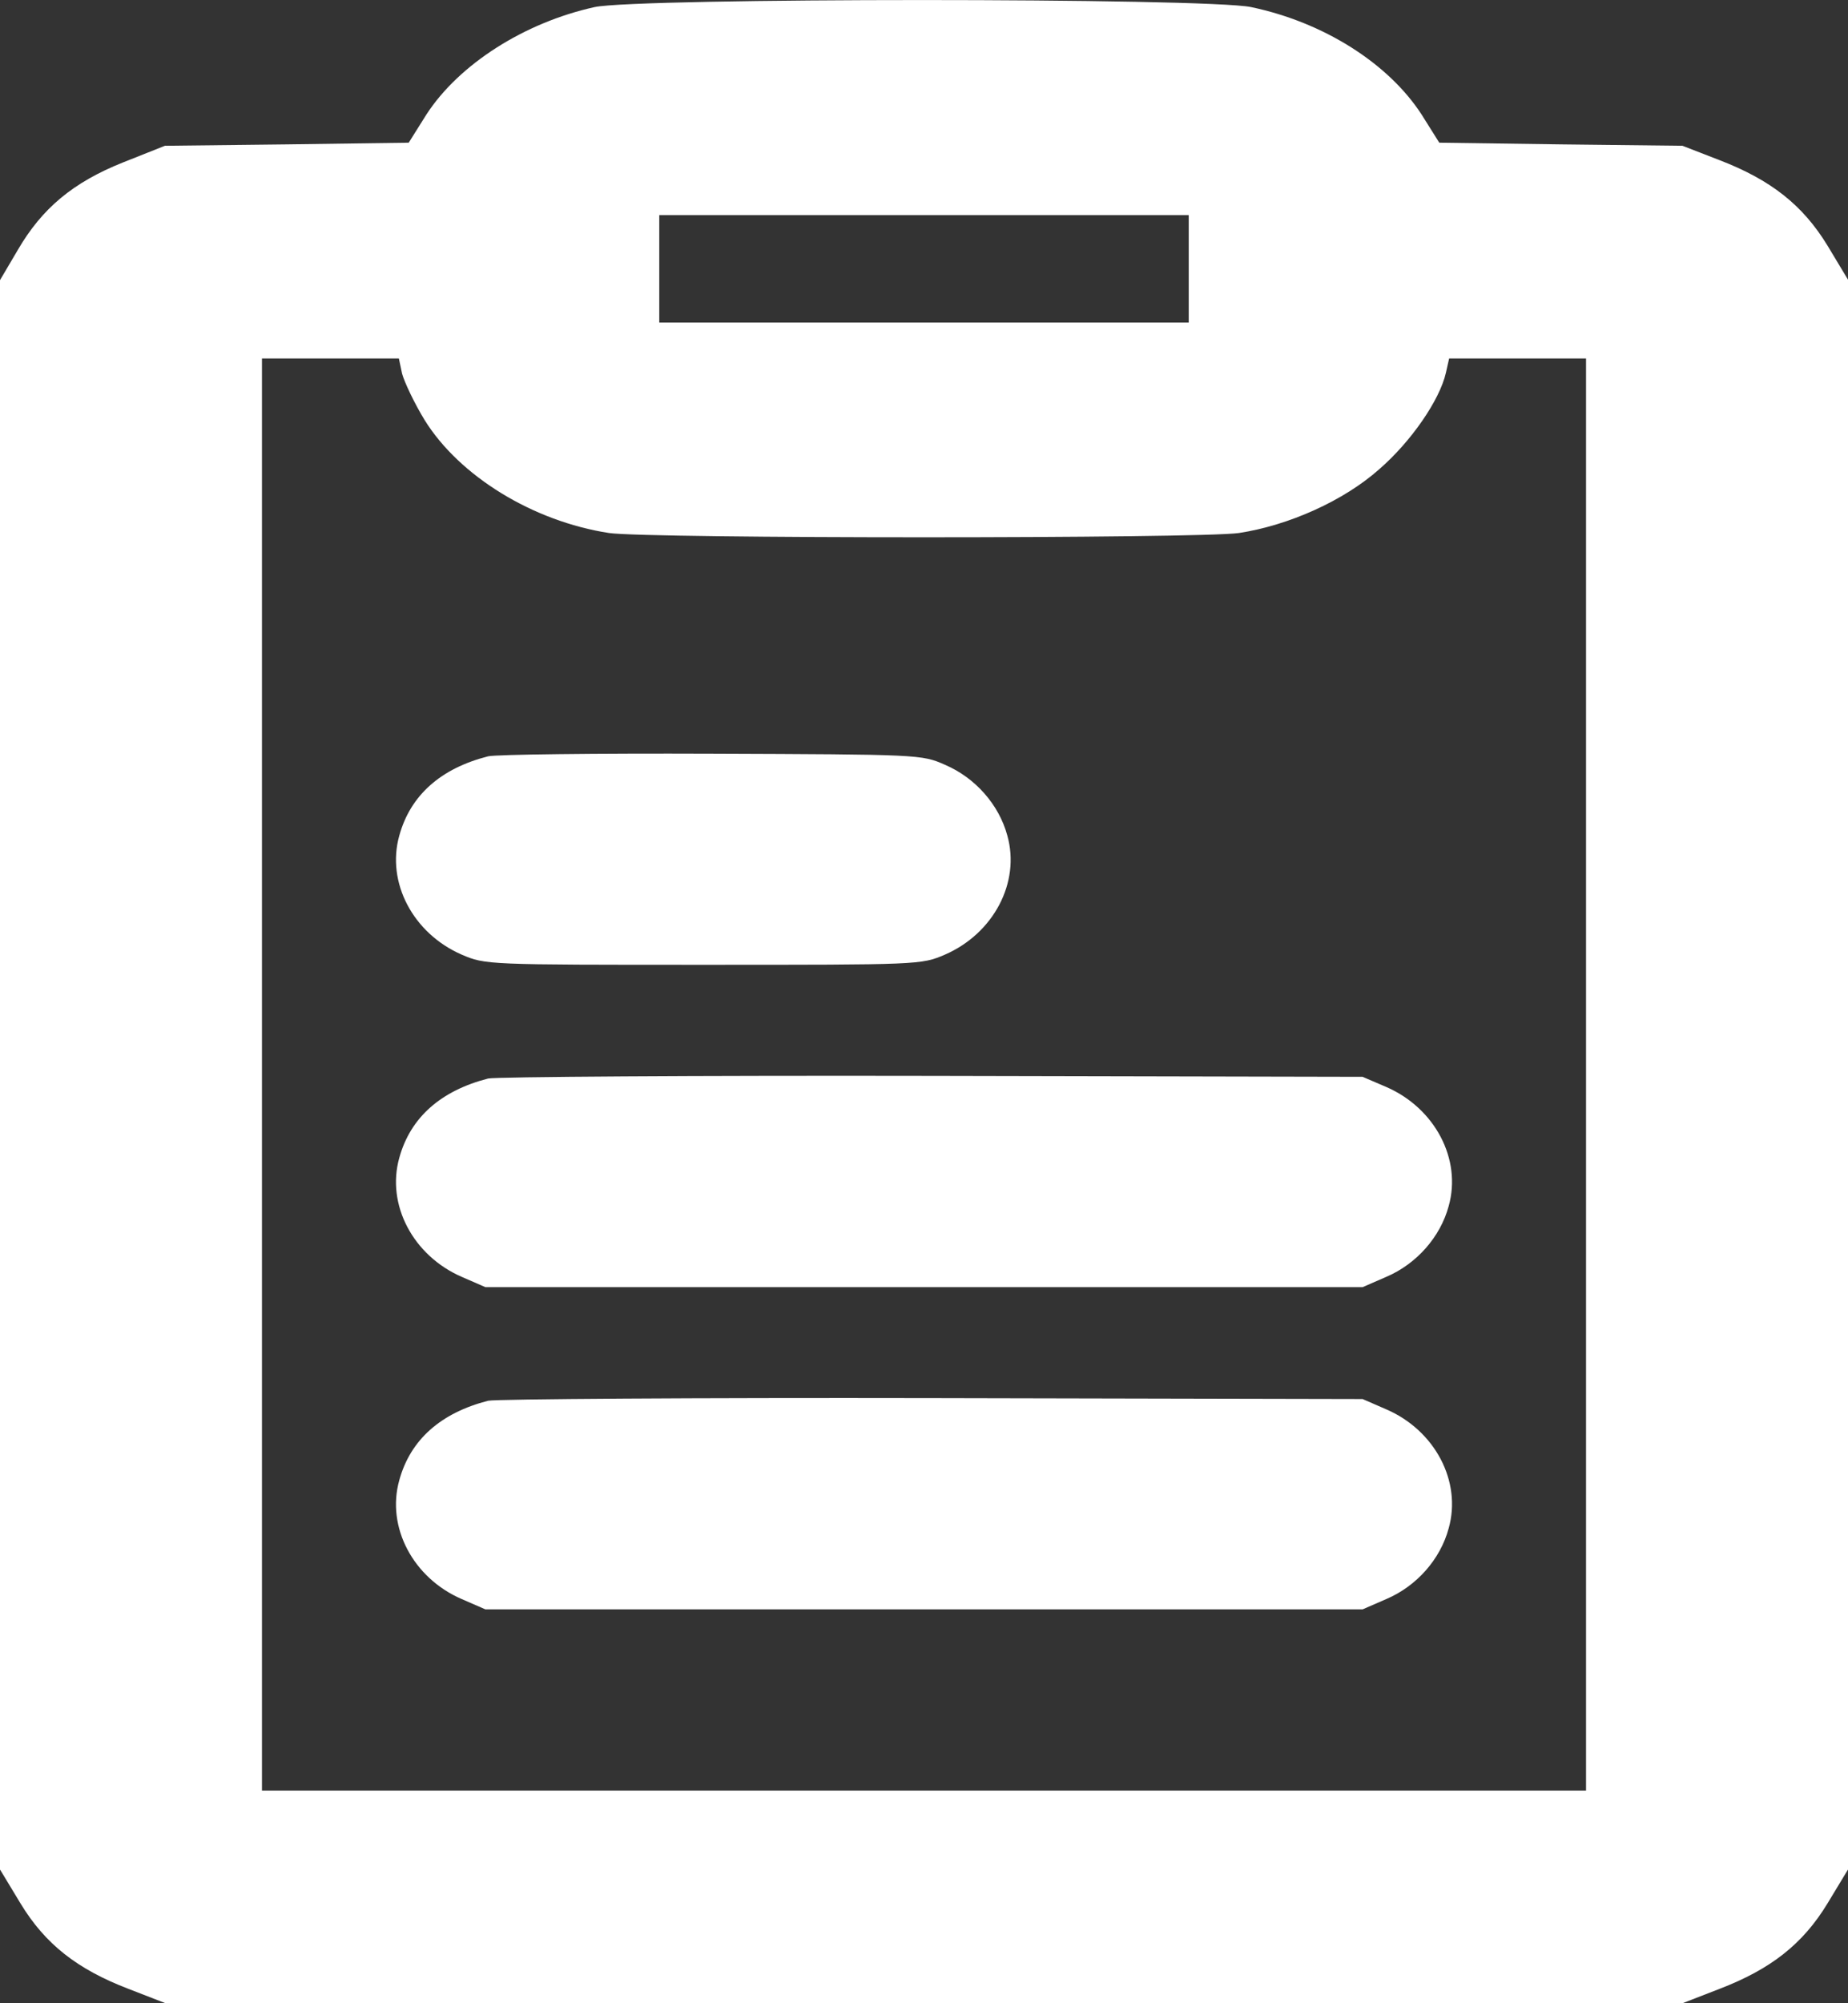
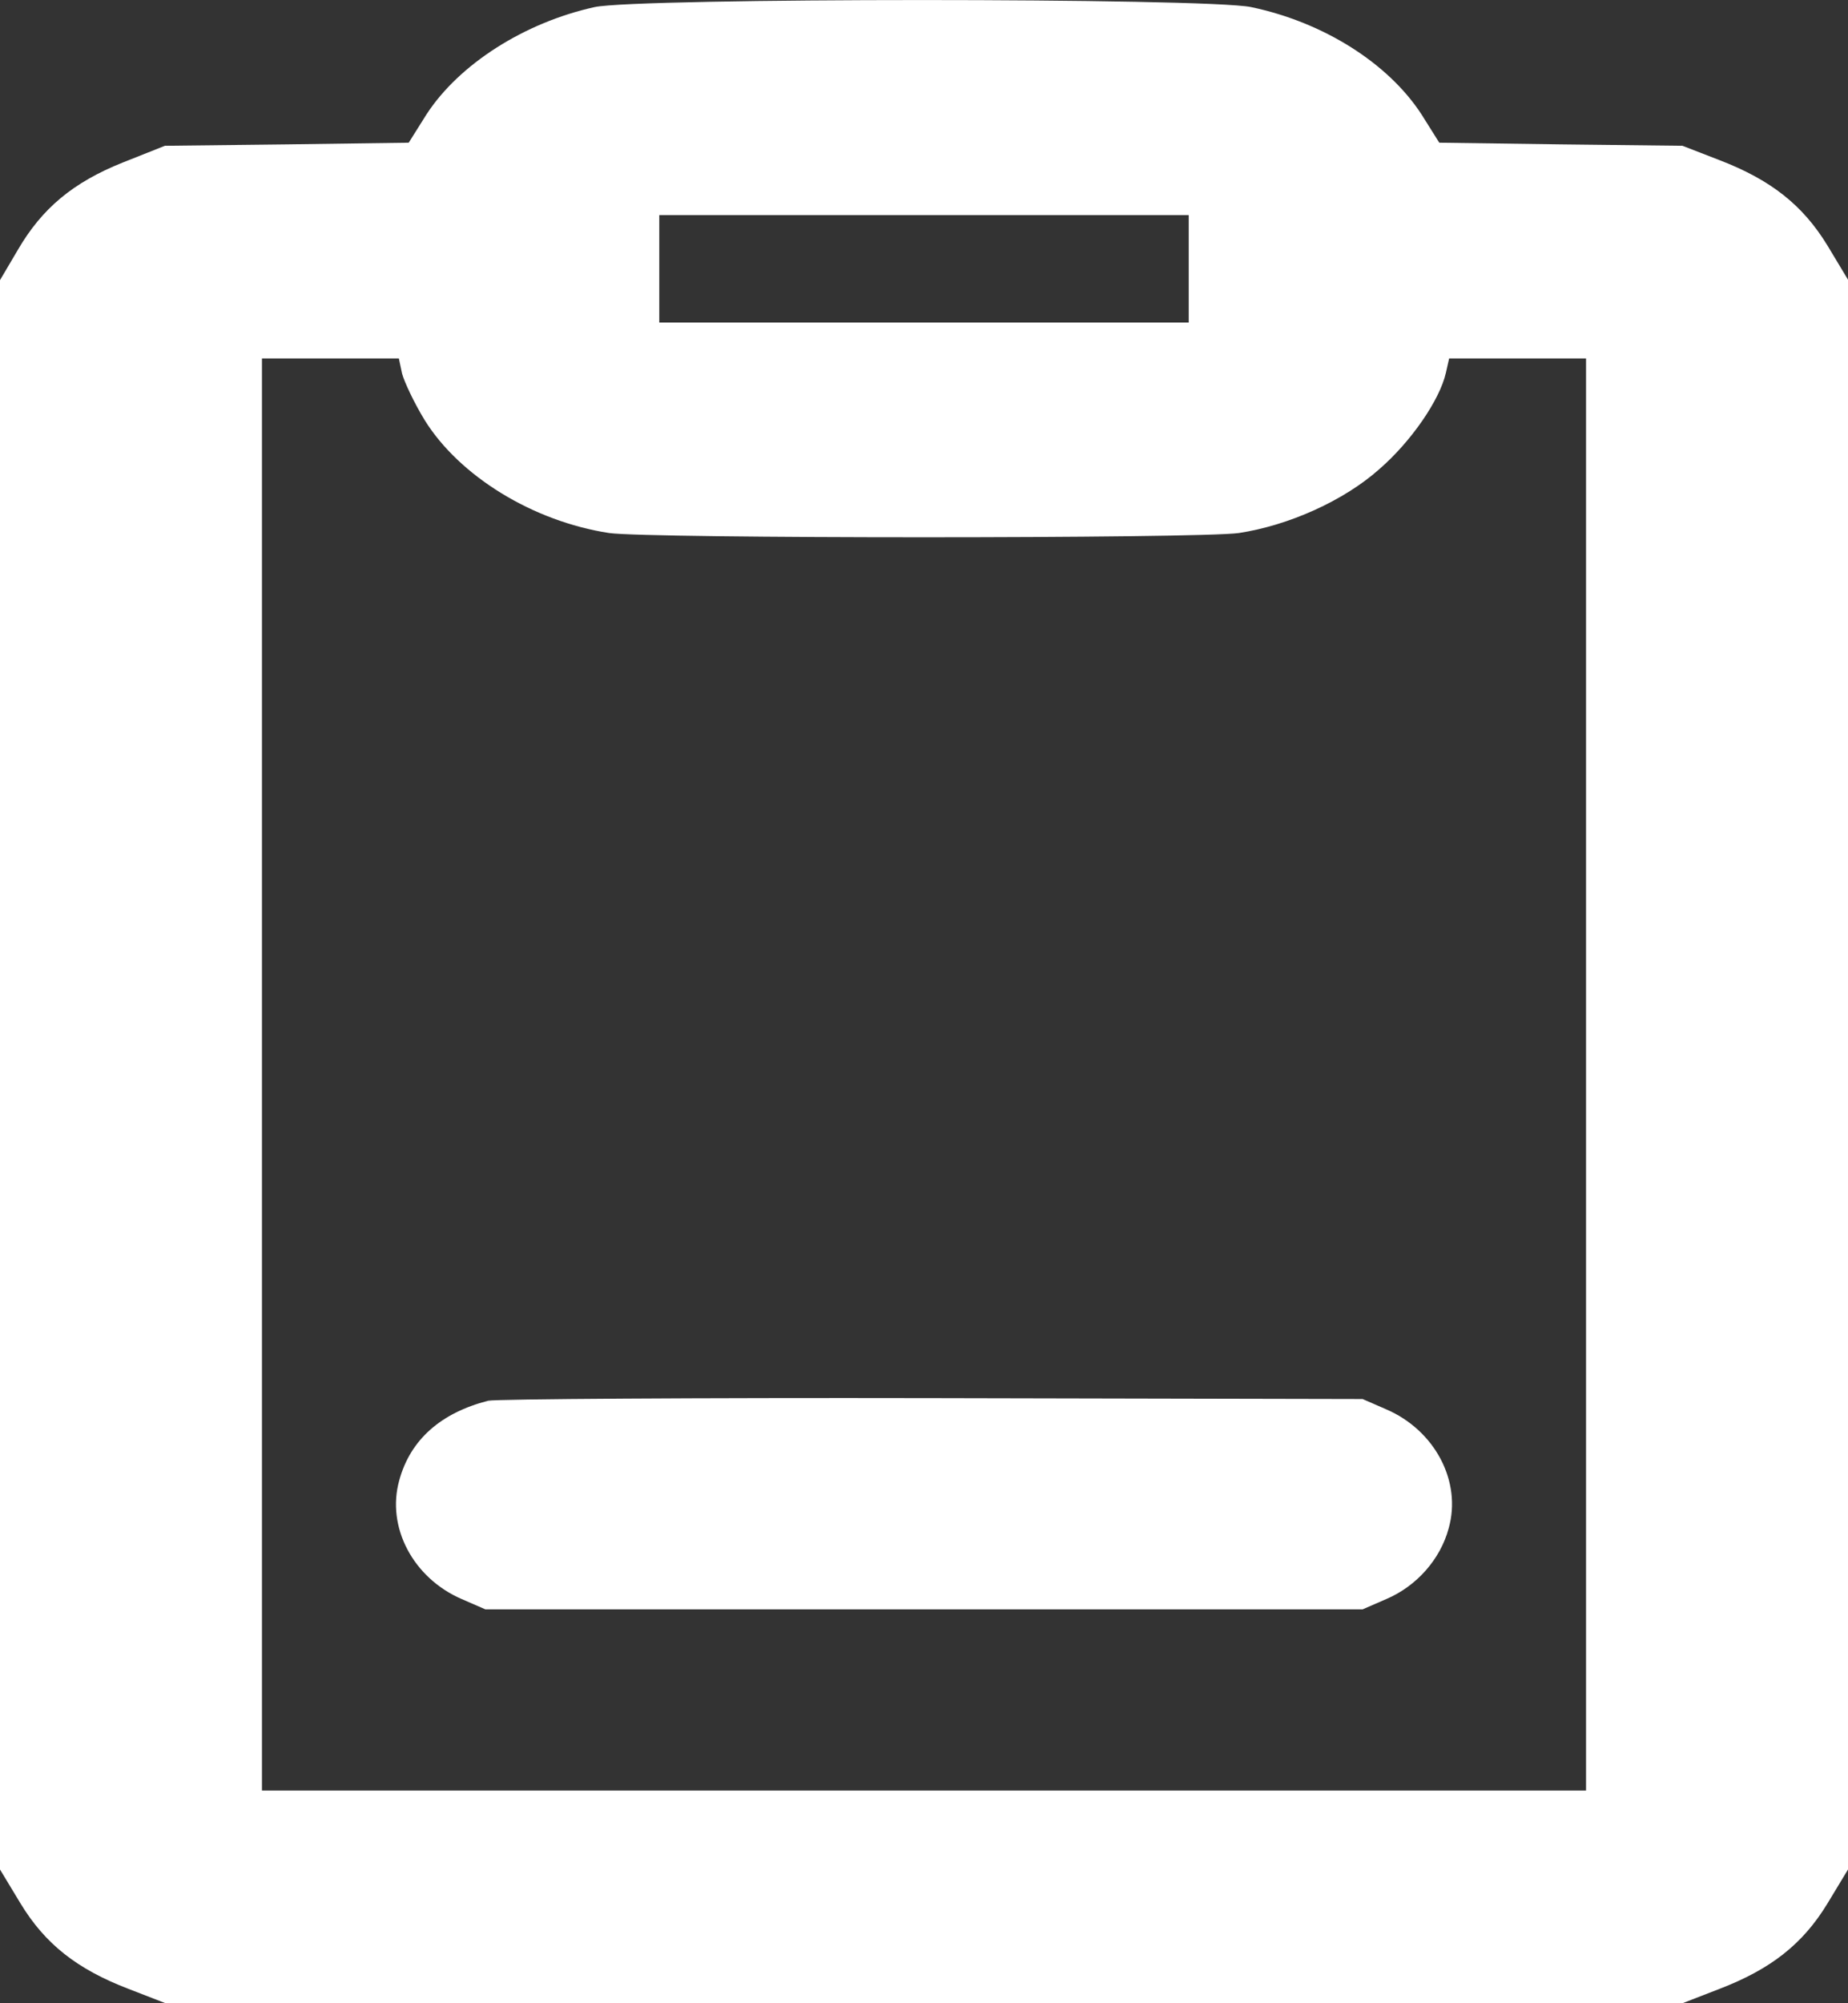
<svg xmlns="http://www.w3.org/2000/svg" width="12" height="13" viewBox="0 0 12 13" fill="none">
  <rect x="0" y="0" width="12" height="13" fill="#333333" stroke="none" />
  <path d="M3.861 0.046C3.403 0.147 2.98 0.418 2.769 0.743L2.654 0.926L1.863 0.937L1.071 0.946L0.799 1.054C0.473 1.184 0.272 1.353 0.115 1.623L0 1.818V6.976V12.132L0.133 12.352C0.294 12.617 0.501 12.779 0.835 12.907L1.075 13H6H10.925L11.165 12.907C11.498 12.779 11.706 12.617 11.867 12.352L12 12.132V6.973V1.815L11.867 1.594C11.706 1.33 11.498 1.167 11.165 1.039L10.925 0.946L10.137 0.937L9.346 0.926L9.231 0.743C9.016 0.412 8.597 0.145 8.124 0.046C7.83 -0.015 4.144 -0.015 3.861 0.046ZM7.719 1.745V2.093H6H4.281V1.745V1.396H6H7.719V1.745ZM2.611 2.425C2.626 2.48 2.69 2.616 2.758 2.727C2.984 3.09 3.46 3.383 3.955 3.459C4.209 3.496 7.787 3.496 8.045 3.459C8.371 3.409 8.726 3.249 8.955 3.046C9.163 2.866 9.349 2.596 9.389 2.419L9.41 2.326H9.854H10.299V6.973V11.62H6H1.701V6.973V2.326H2.146H2.59L2.611 2.425Z" fill="white" />
-   <path d="M3.17 4.908C2.862 4.986 2.665 5.161 2.593 5.422C2.507 5.727 2.683 6.058 2.998 6.195C3.152 6.261 3.163 6.261 4.567 6.261C5.971 6.261 5.982 6.261 6.136 6.195C6.451 6.058 6.627 5.727 6.541 5.422C6.487 5.222 6.333 5.047 6.136 4.963C5.986 4.896 5.964 4.896 4.621 4.891C3.872 4.888 3.22 4.896 3.17 4.908Z" fill="white" />
-   <path d="M3.17 6.999C2.862 7.078 2.665 7.252 2.593 7.513C2.507 7.818 2.683 8.149 2.998 8.286L3.152 8.353H6H8.848L9.002 8.286C9.199 8.202 9.353 8.027 9.407 7.827C9.493 7.522 9.317 7.191 9.002 7.054L8.848 6.988L6.054 6.982C4.517 6.979 3.22 6.988 3.17 6.999Z" fill="white" />
  <path d="M3.17 9.09C2.862 9.169 2.665 9.343 2.593 9.605C2.507 9.91 2.683 10.241 2.998 10.377L3.152 10.444H6H8.848L9.002 10.377C9.199 10.293 9.353 10.119 9.407 9.918C9.493 9.613 9.317 9.282 9.002 9.146L8.848 9.079L6.054 9.073C4.517 9.07 3.22 9.079 3.17 9.09Z" fill="white" />
</svg>